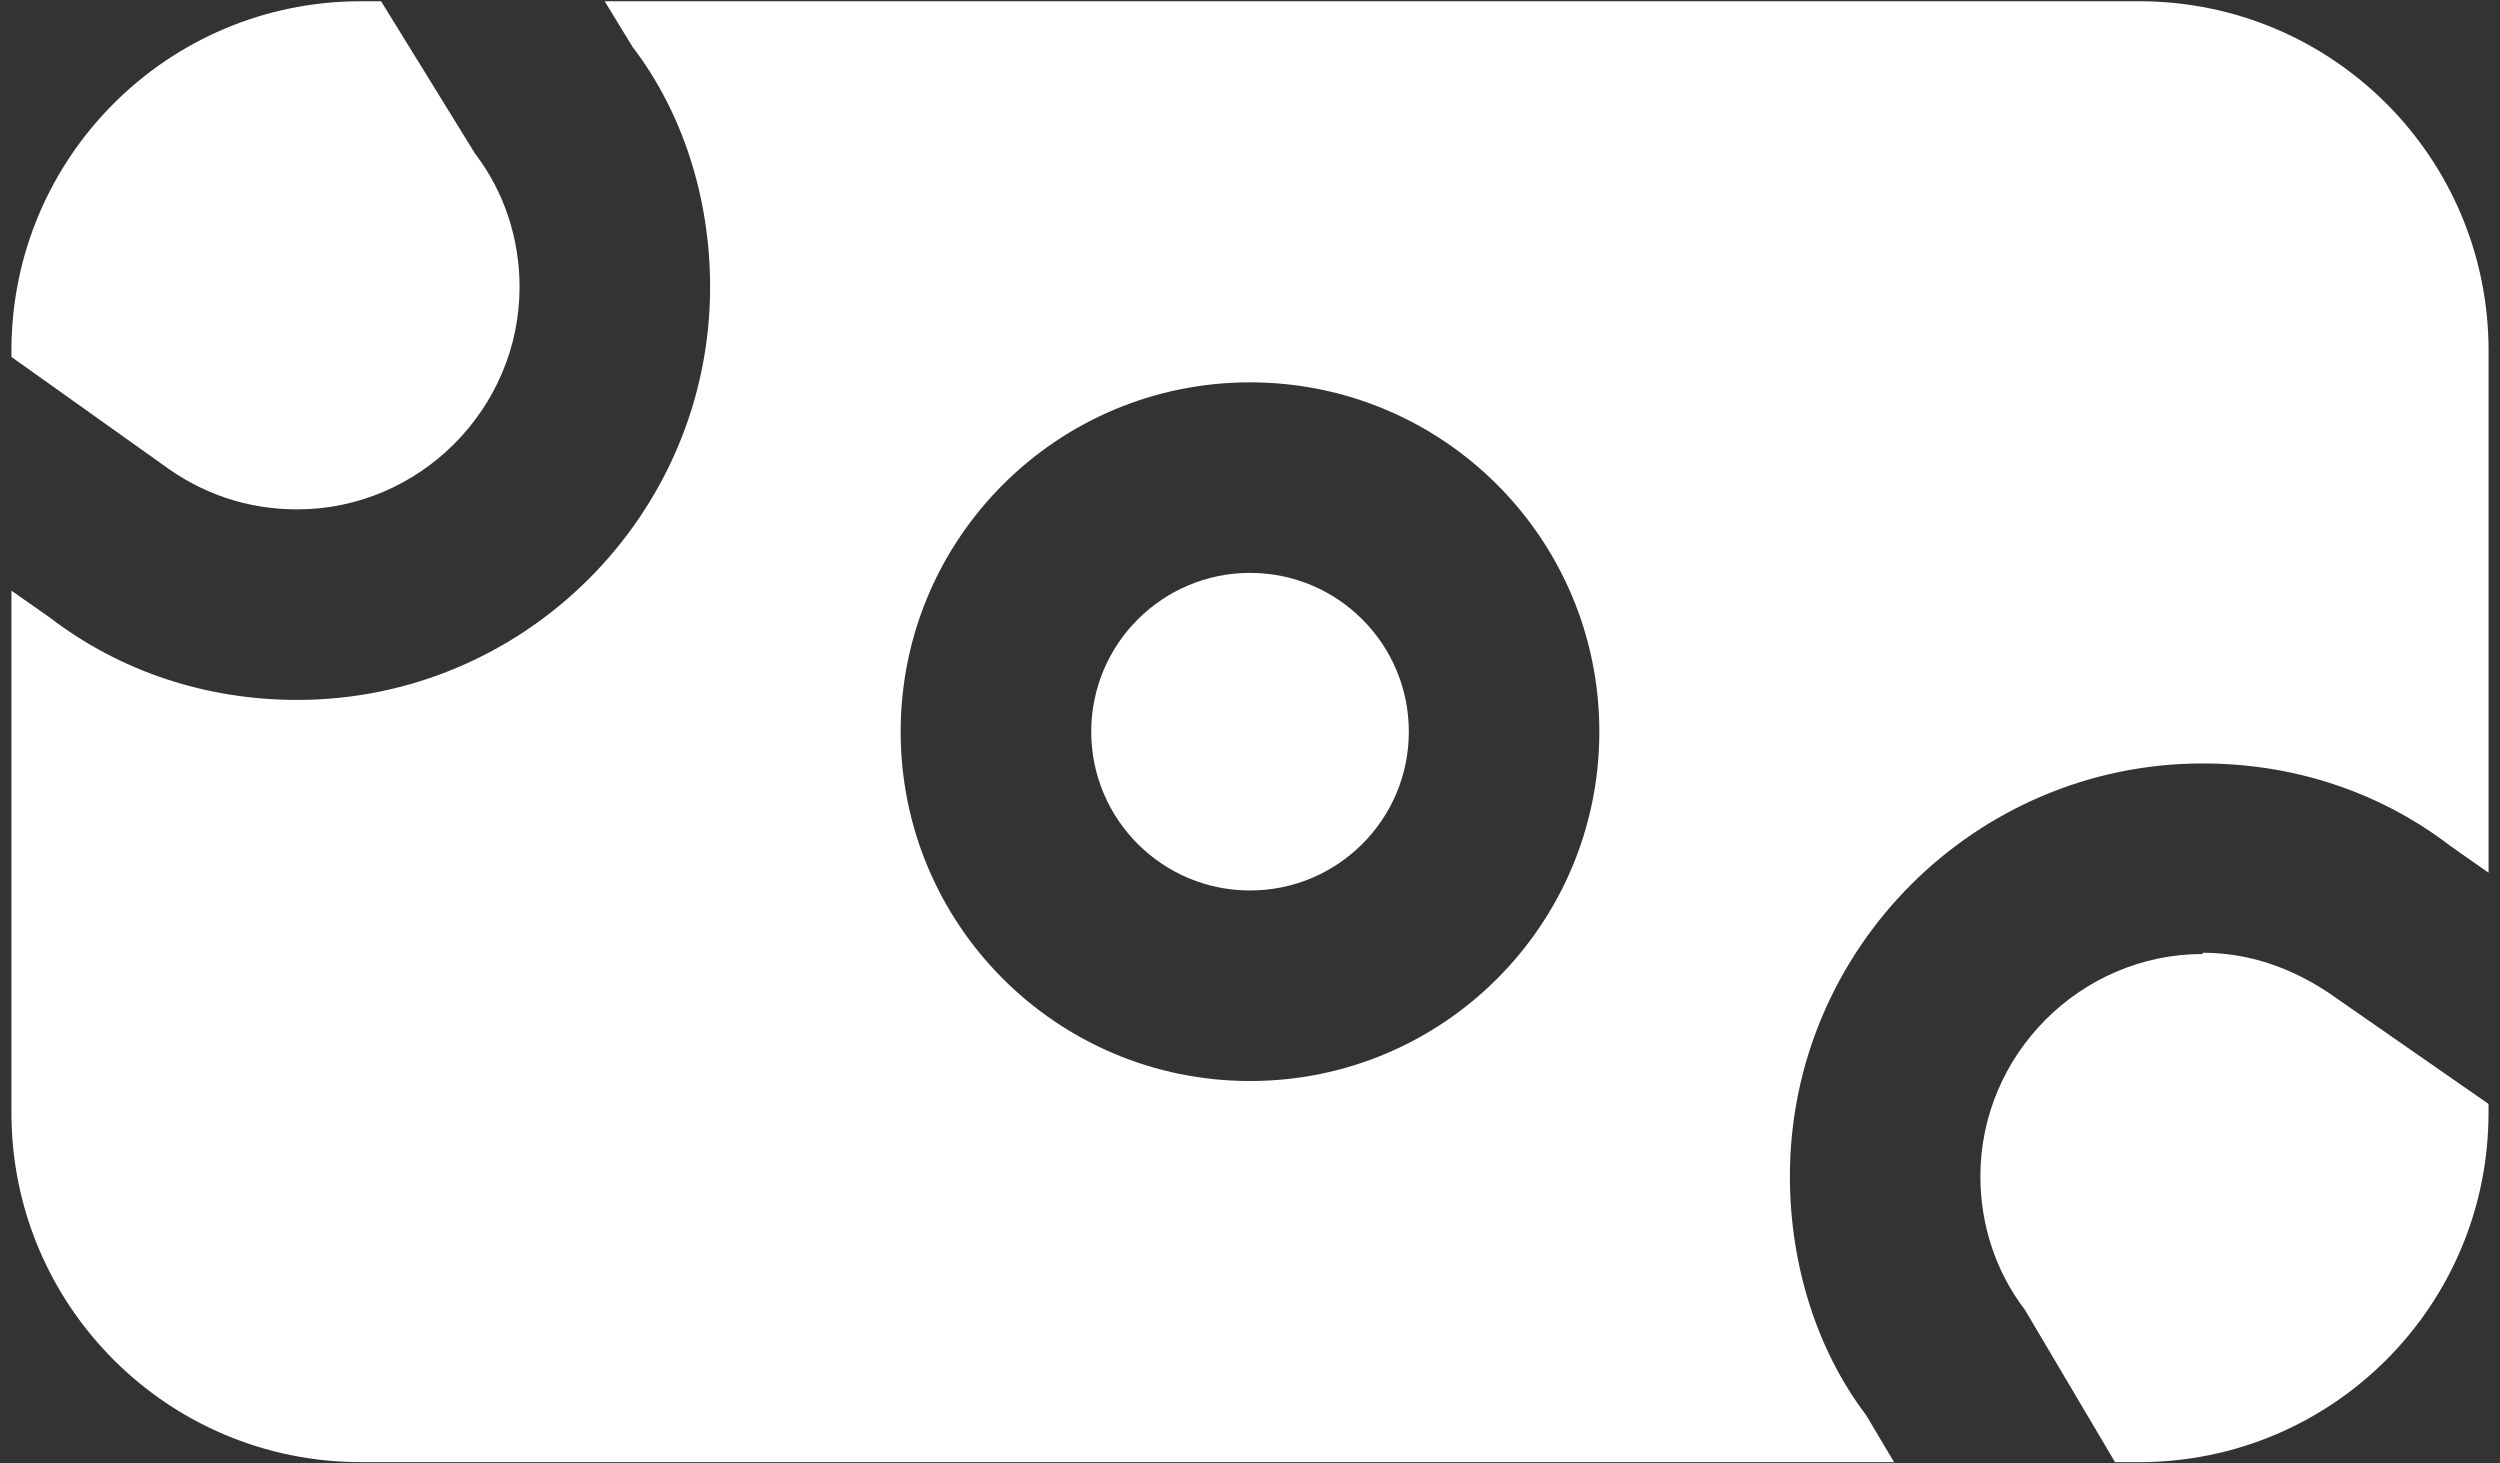
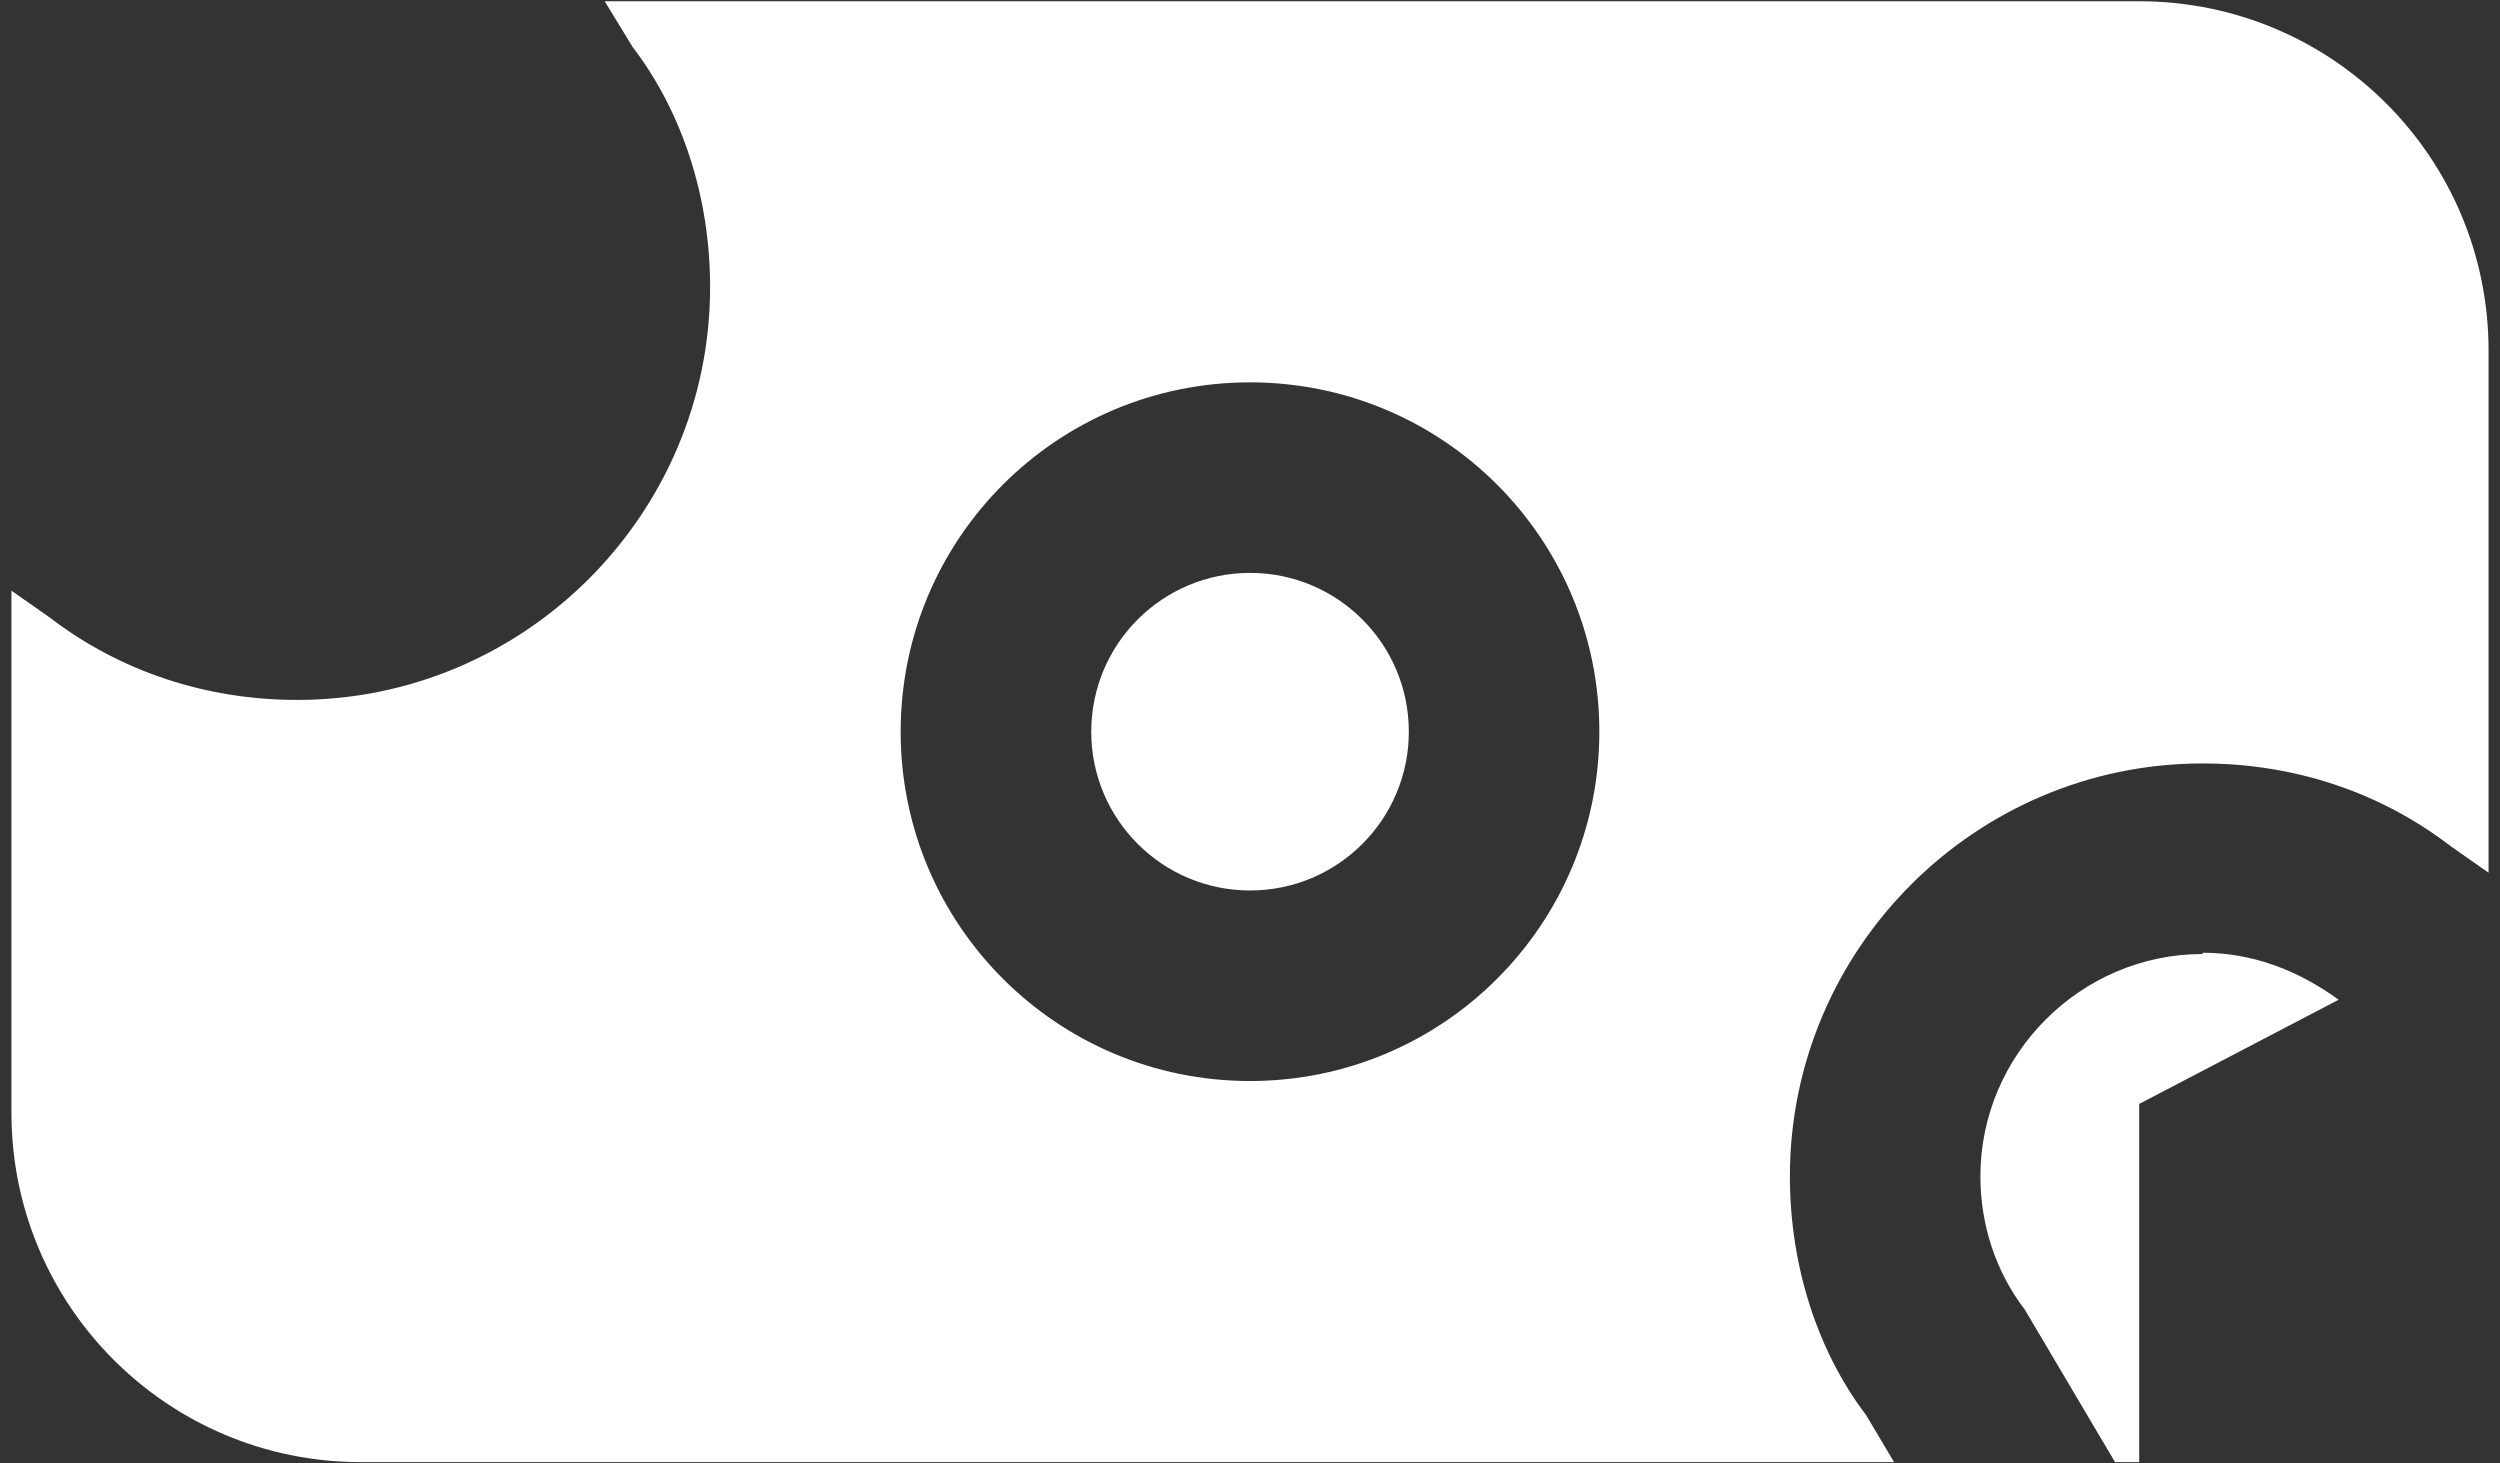
<svg xmlns="http://www.w3.org/2000/svg" width="164" height="96" viewBox="0 0 164 96" fill="none">
  <rect x="0" y="0" width="164" height="96" fill="#333333" stroke="none" />
-   <path d="M19.5 33.415C27.5 33.415 34.083 26.832 34.083 18.832C34.083 15.665 33.083 12.582 31.167 10.082L25 0.082H23.667C11 0.082 0.75 10.332 0.75 22.999V23.415L10.583 30.415C13.25 32.415 16.25 33.415 19.5 33.415Z" fill="white" />
  <path d="M82.003 58.415C87.756 58.415 92.419 53.752 92.419 47.999C92.419 42.246 87.756 37.582 82.003 37.582C76.25 37.582 71.586 42.246 71.586 47.999C71.586 53.752 76.25 58.415 82.003 58.415Z" fill="white" />
  <path d="M140.333 0.082H39.667L41.5 3.082C44.75 7.332 46.583 12.915 46.583 18.832C46.583 33.749 34.417 45.915 19.5 45.915C13.583 45.915 7.917 44.082 3.25 40.499L0.75 38.749V72.999C0.75 85.665 11 95.915 23.667 95.915H124.25L122.417 92.832C119.25 88.665 117.417 83.082 117.417 77.165C117.417 62.249 129.583 50.082 144.5 50.082C150.417 50.082 156.083 51.915 160.75 55.499L163.25 57.249V22.999C163.25 10.332 153 0.082 140.333 0.082ZM82 70.915C69.333 70.915 59.083 60.665 59.083 47.999C59.083 35.332 69.333 25.082 82 25.082C94.667 25.082 104.917 35.332 104.917 47.999C104.917 60.665 94.667 70.915 82 70.915Z" fill="white" />
-   <path d="M144.497 62.583C136.497 62.583 129.914 69.167 129.914 77.167C129.914 80.333 130.914 83.417 132.831 85.917L138.747 95.917H140.331C152.997 95.917 163.247 85.667 163.247 73V72.417L153.414 65.583C150.664 63.583 147.664 62.5 144.497 62.5V62.583Z" fill="white" />
+   <path d="M144.497 62.583C136.497 62.583 129.914 69.167 129.914 77.167C129.914 80.333 130.914 83.417 132.831 85.917L138.747 95.917H140.331V72.417L153.414 65.583C150.664 63.583 147.664 62.5 144.497 62.5V62.583Z" fill="white" />
</svg>